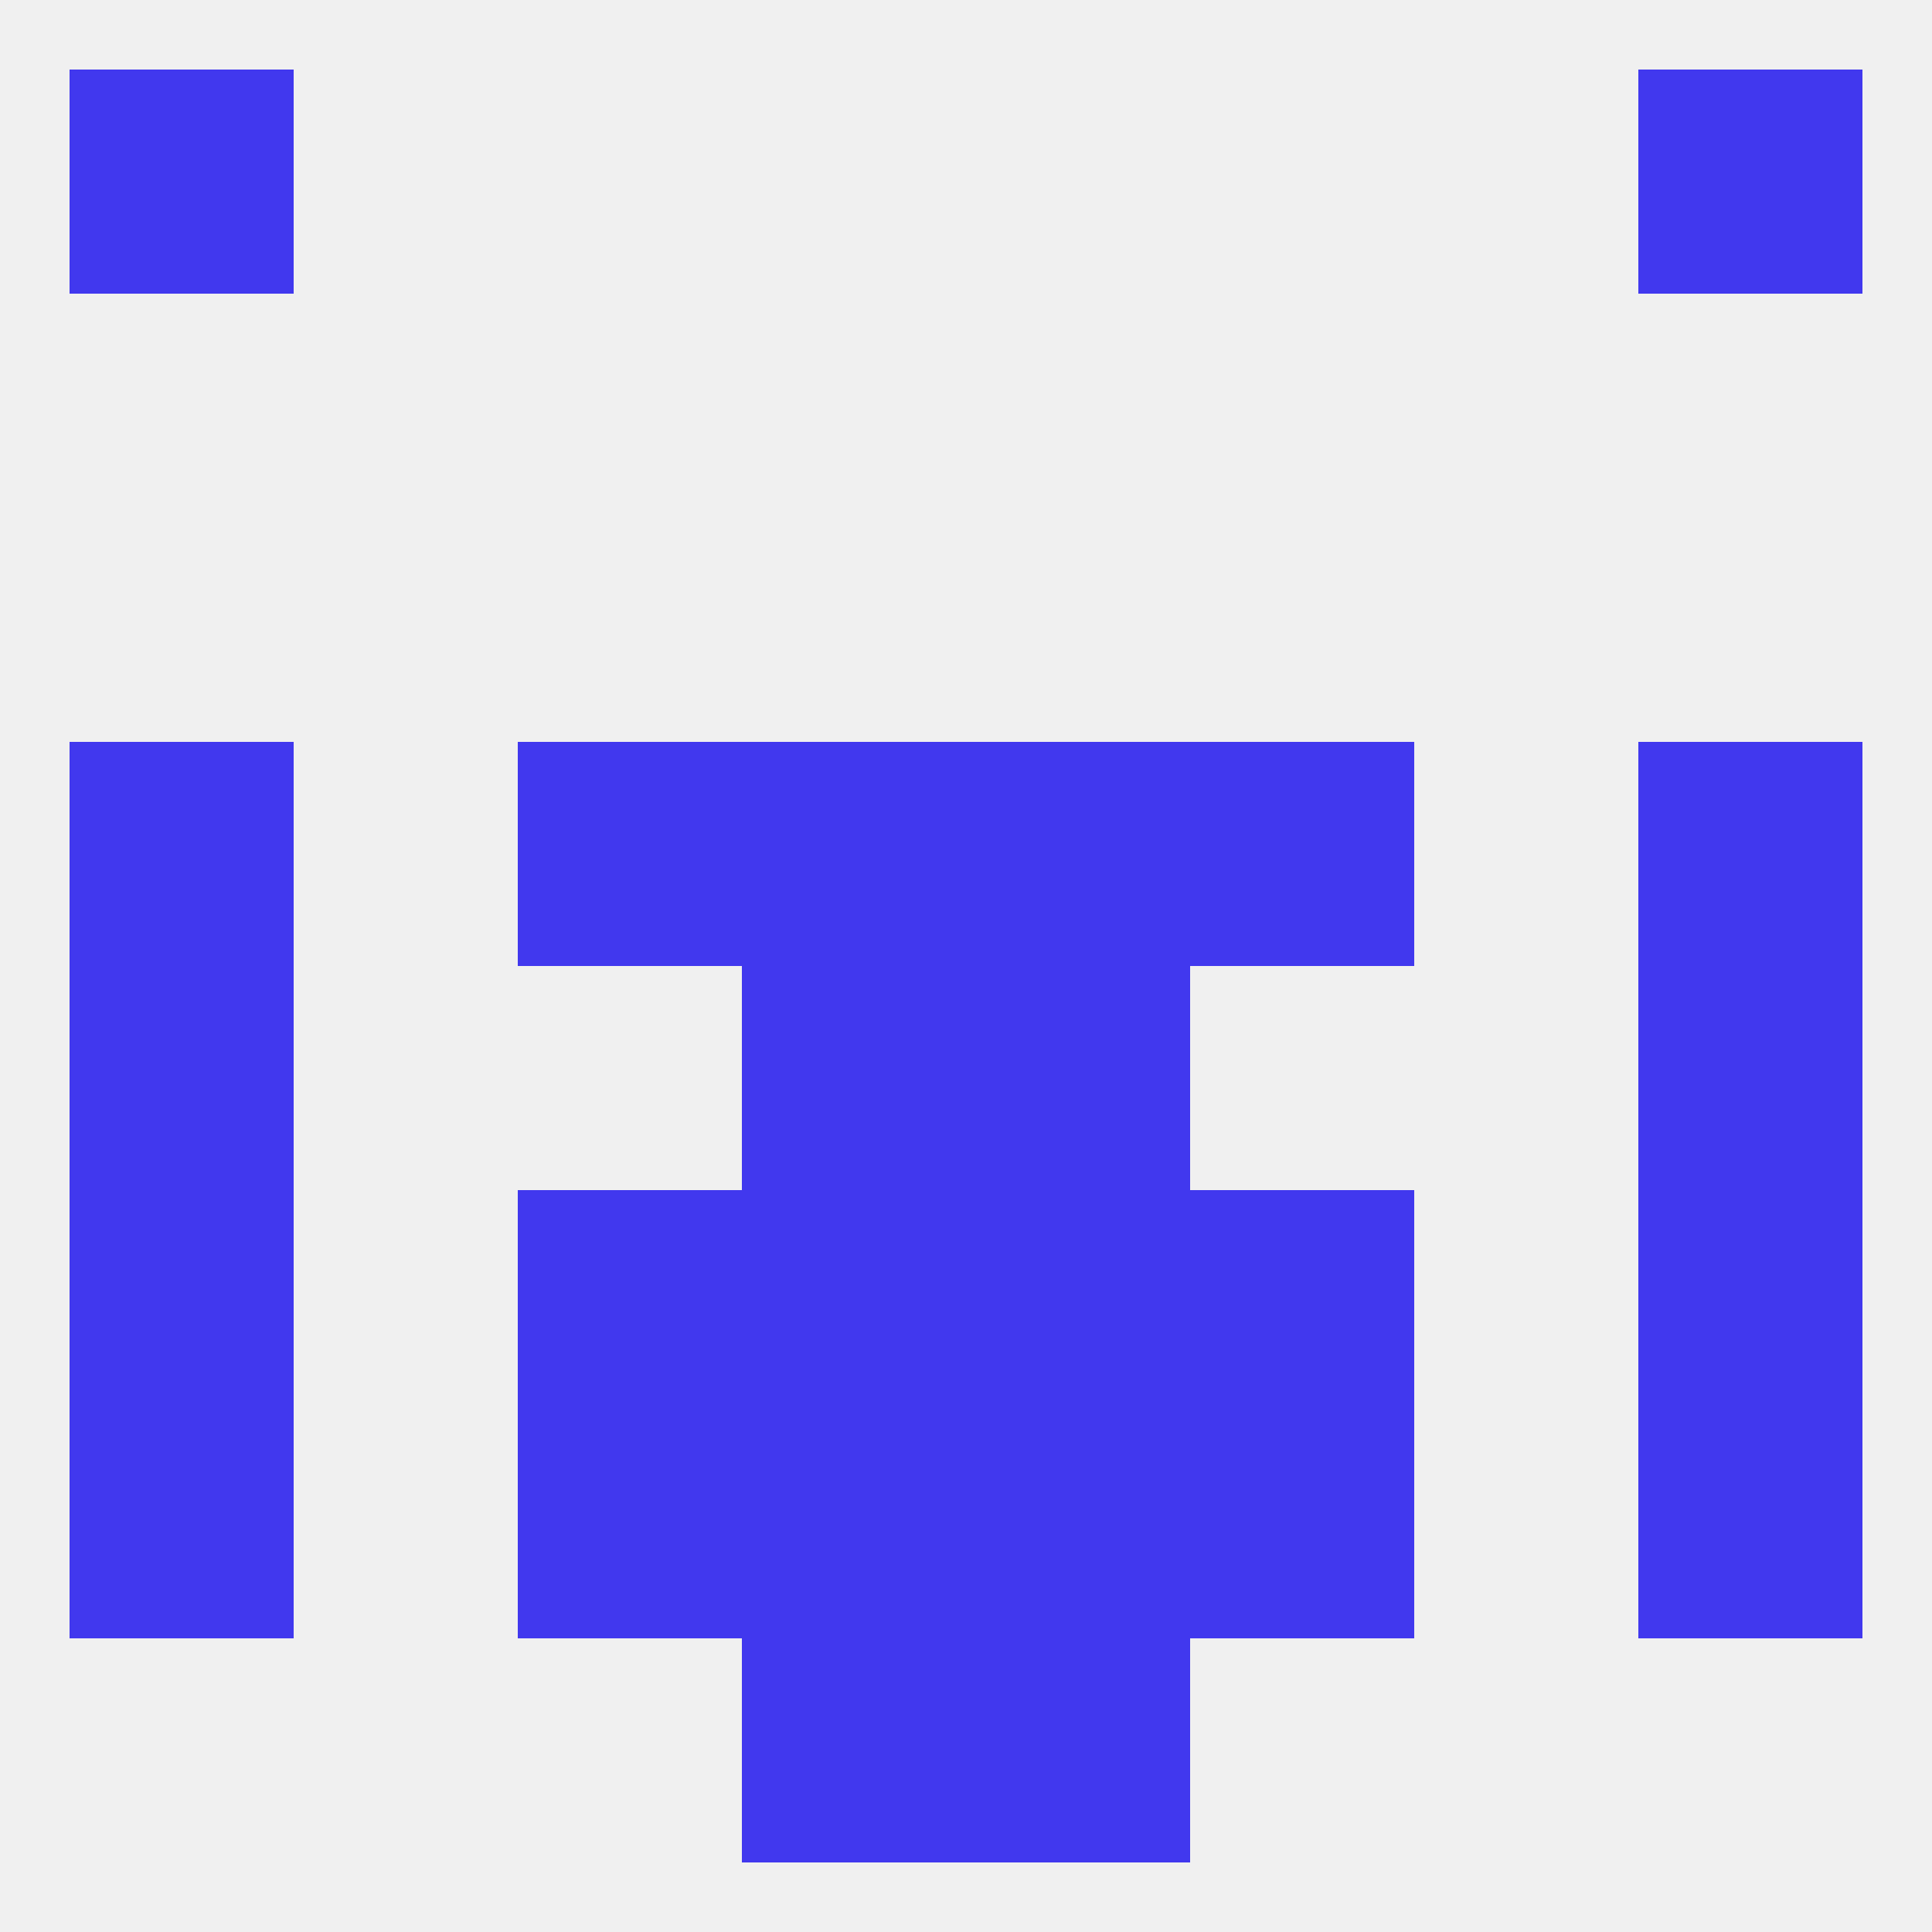
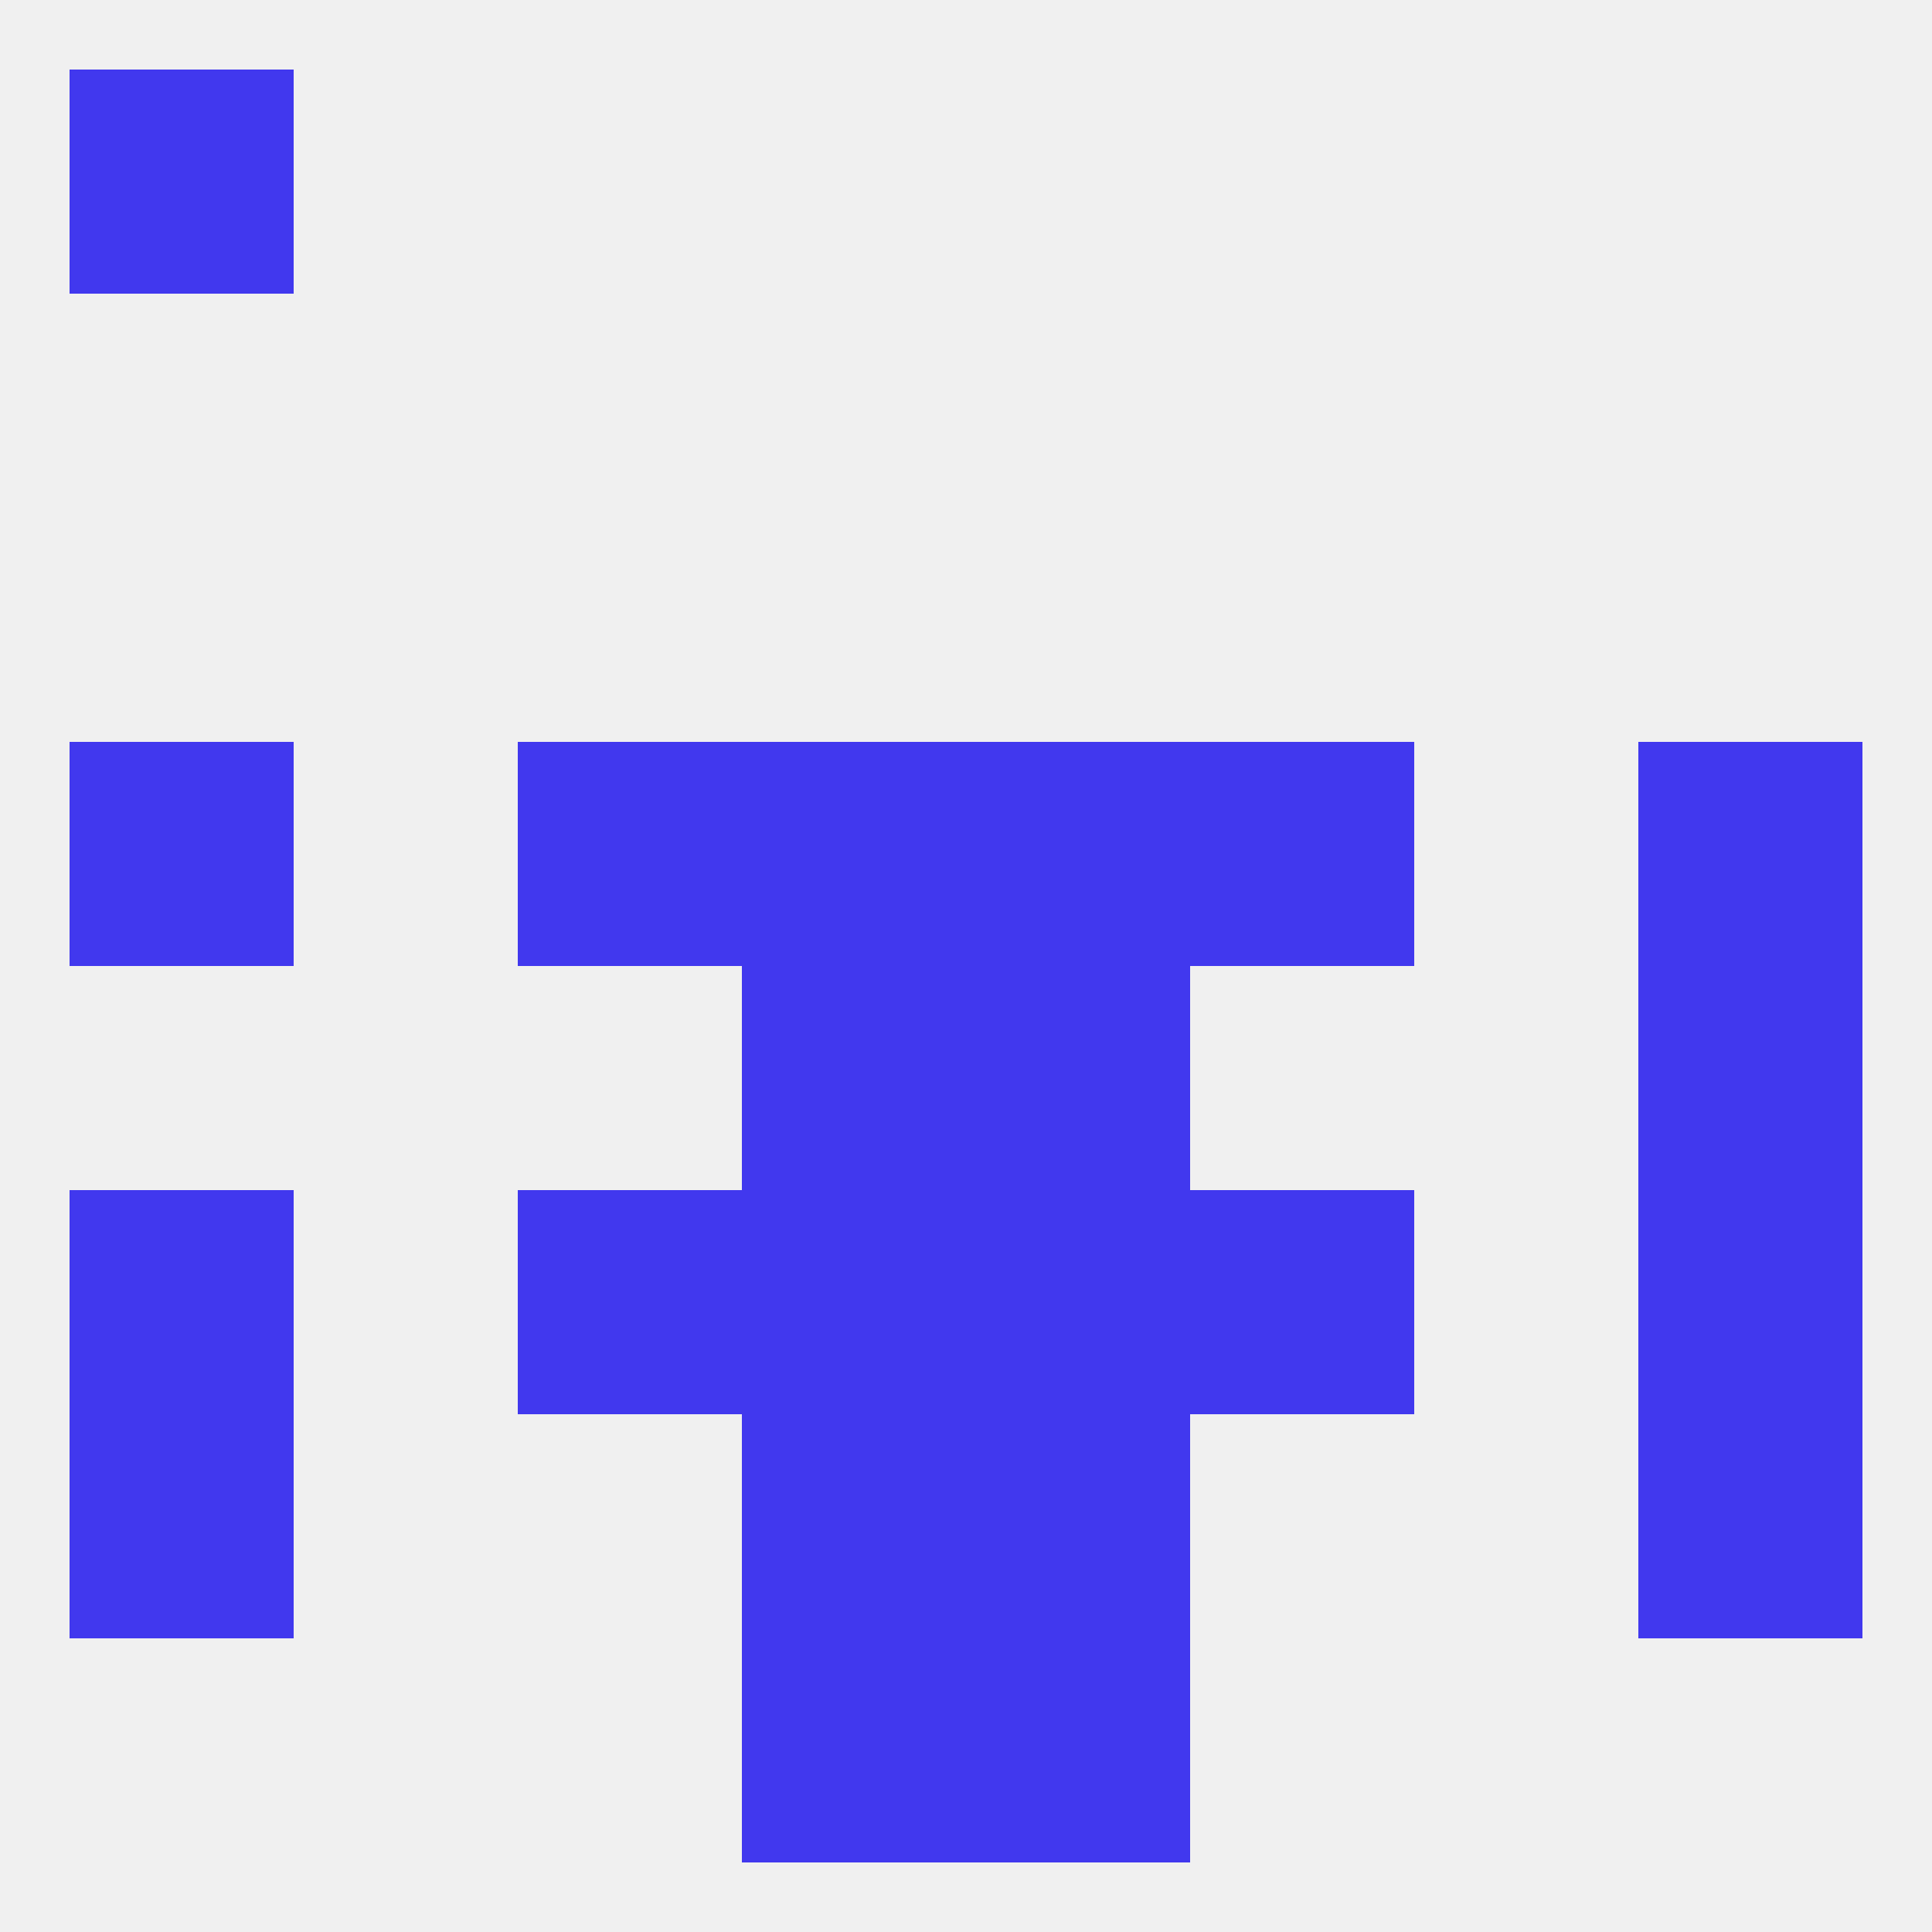
<svg xmlns="http://www.w3.org/2000/svg" version="1.1" baseprofile="full" width="250" height="250" viewBox="0 0 250 250">
  <rect width="100%" height="100%" fill="rgba(240,240,240,255)" />
-   <rect x="9" y="125" width="29" height="29" fill="rgba(65,56,238,255)" />
  <rect x="212" y="125" width="29" height="29" fill="rgba(65,56,238,255)" />
  <rect x="96" y="125" width="29" height="29" fill="rgba(65,56,238,255)" />
  <rect x="125" y="125" width="29" height="29" fill="rgba(65,56,238,255)" />
  <rect x="67" y="154" width="29" height="29" fill="rgba(65,56,238,255)" />
  <rect x="154" y="154" width="29" height="29" fill="rgba(65,56,238,255)" />
  <rect x="9" y="154" width="29" height="29" fill="rgba(65,56,238,255)" />
  <rect x="212" y="154" width="29" height="29" fill="rgba(65,56,238,255)" />
  <rect x="96" y="154" width="29" height="29" fill="rgba(65,56,238,255)" />
  <rect x="125" y="154" width="29" height="29" fill="rgba(65,56,238,255)" />
  <rect x="9" y="183" width="29" height="29" fill="rgba(65,56,238,255)" />
  <rect x="212" y="183" width="29" height="29" fill="rgba(65,56,238,255)" />
  <rect x="96" y="183" width="29" height="29" fill="rgba(65,56,238,255)" />
  <rect x="125" y="183" width="29" height="29" fill="rgba(65,56,238,255)" />
-   <rect x="67" y="183" width="29" height="29" fill="rgba(65,56,238,255)" />
-   <rect x="154" y="183" width="29" height="29" fill="rgba(65,56,238,255)" />
  <rect x="67" y="96" width="29" height="29" fill="rgba(65,56,238,255)" />
  <rect x="154" y="96" width="29" height="29" fill="rgba(65,56,238,255)" />
  <rect x="9" y="96" width="29" height="29" fill="rgba(65,56,238,255)" />
  <rect x="212" y="96" width="29" height="29" fill="rgba(65,56,238,255)" />
  <rect x="96" y="96" width="29" height="29" fill="rgba(65,56,238,255)" />
  <rect x="125" y="96" width="29" height="29" fill="rgba(65,56,238,255)" />
  <rect x="96" y="212" width="29" height="29" fill="rgba(65,56,238,255)" />
  <rect x="125" y="212" width="29" height="29" fill="rgba(65,56,238,255)" />
-   <rect x="212" y="9" width="29" height="29" fill="rgba(65,56,238,255)" />
  <rect x="9" y="9" width="29" height="29" fill="rgba(65,56,238,255)" />
</svg>